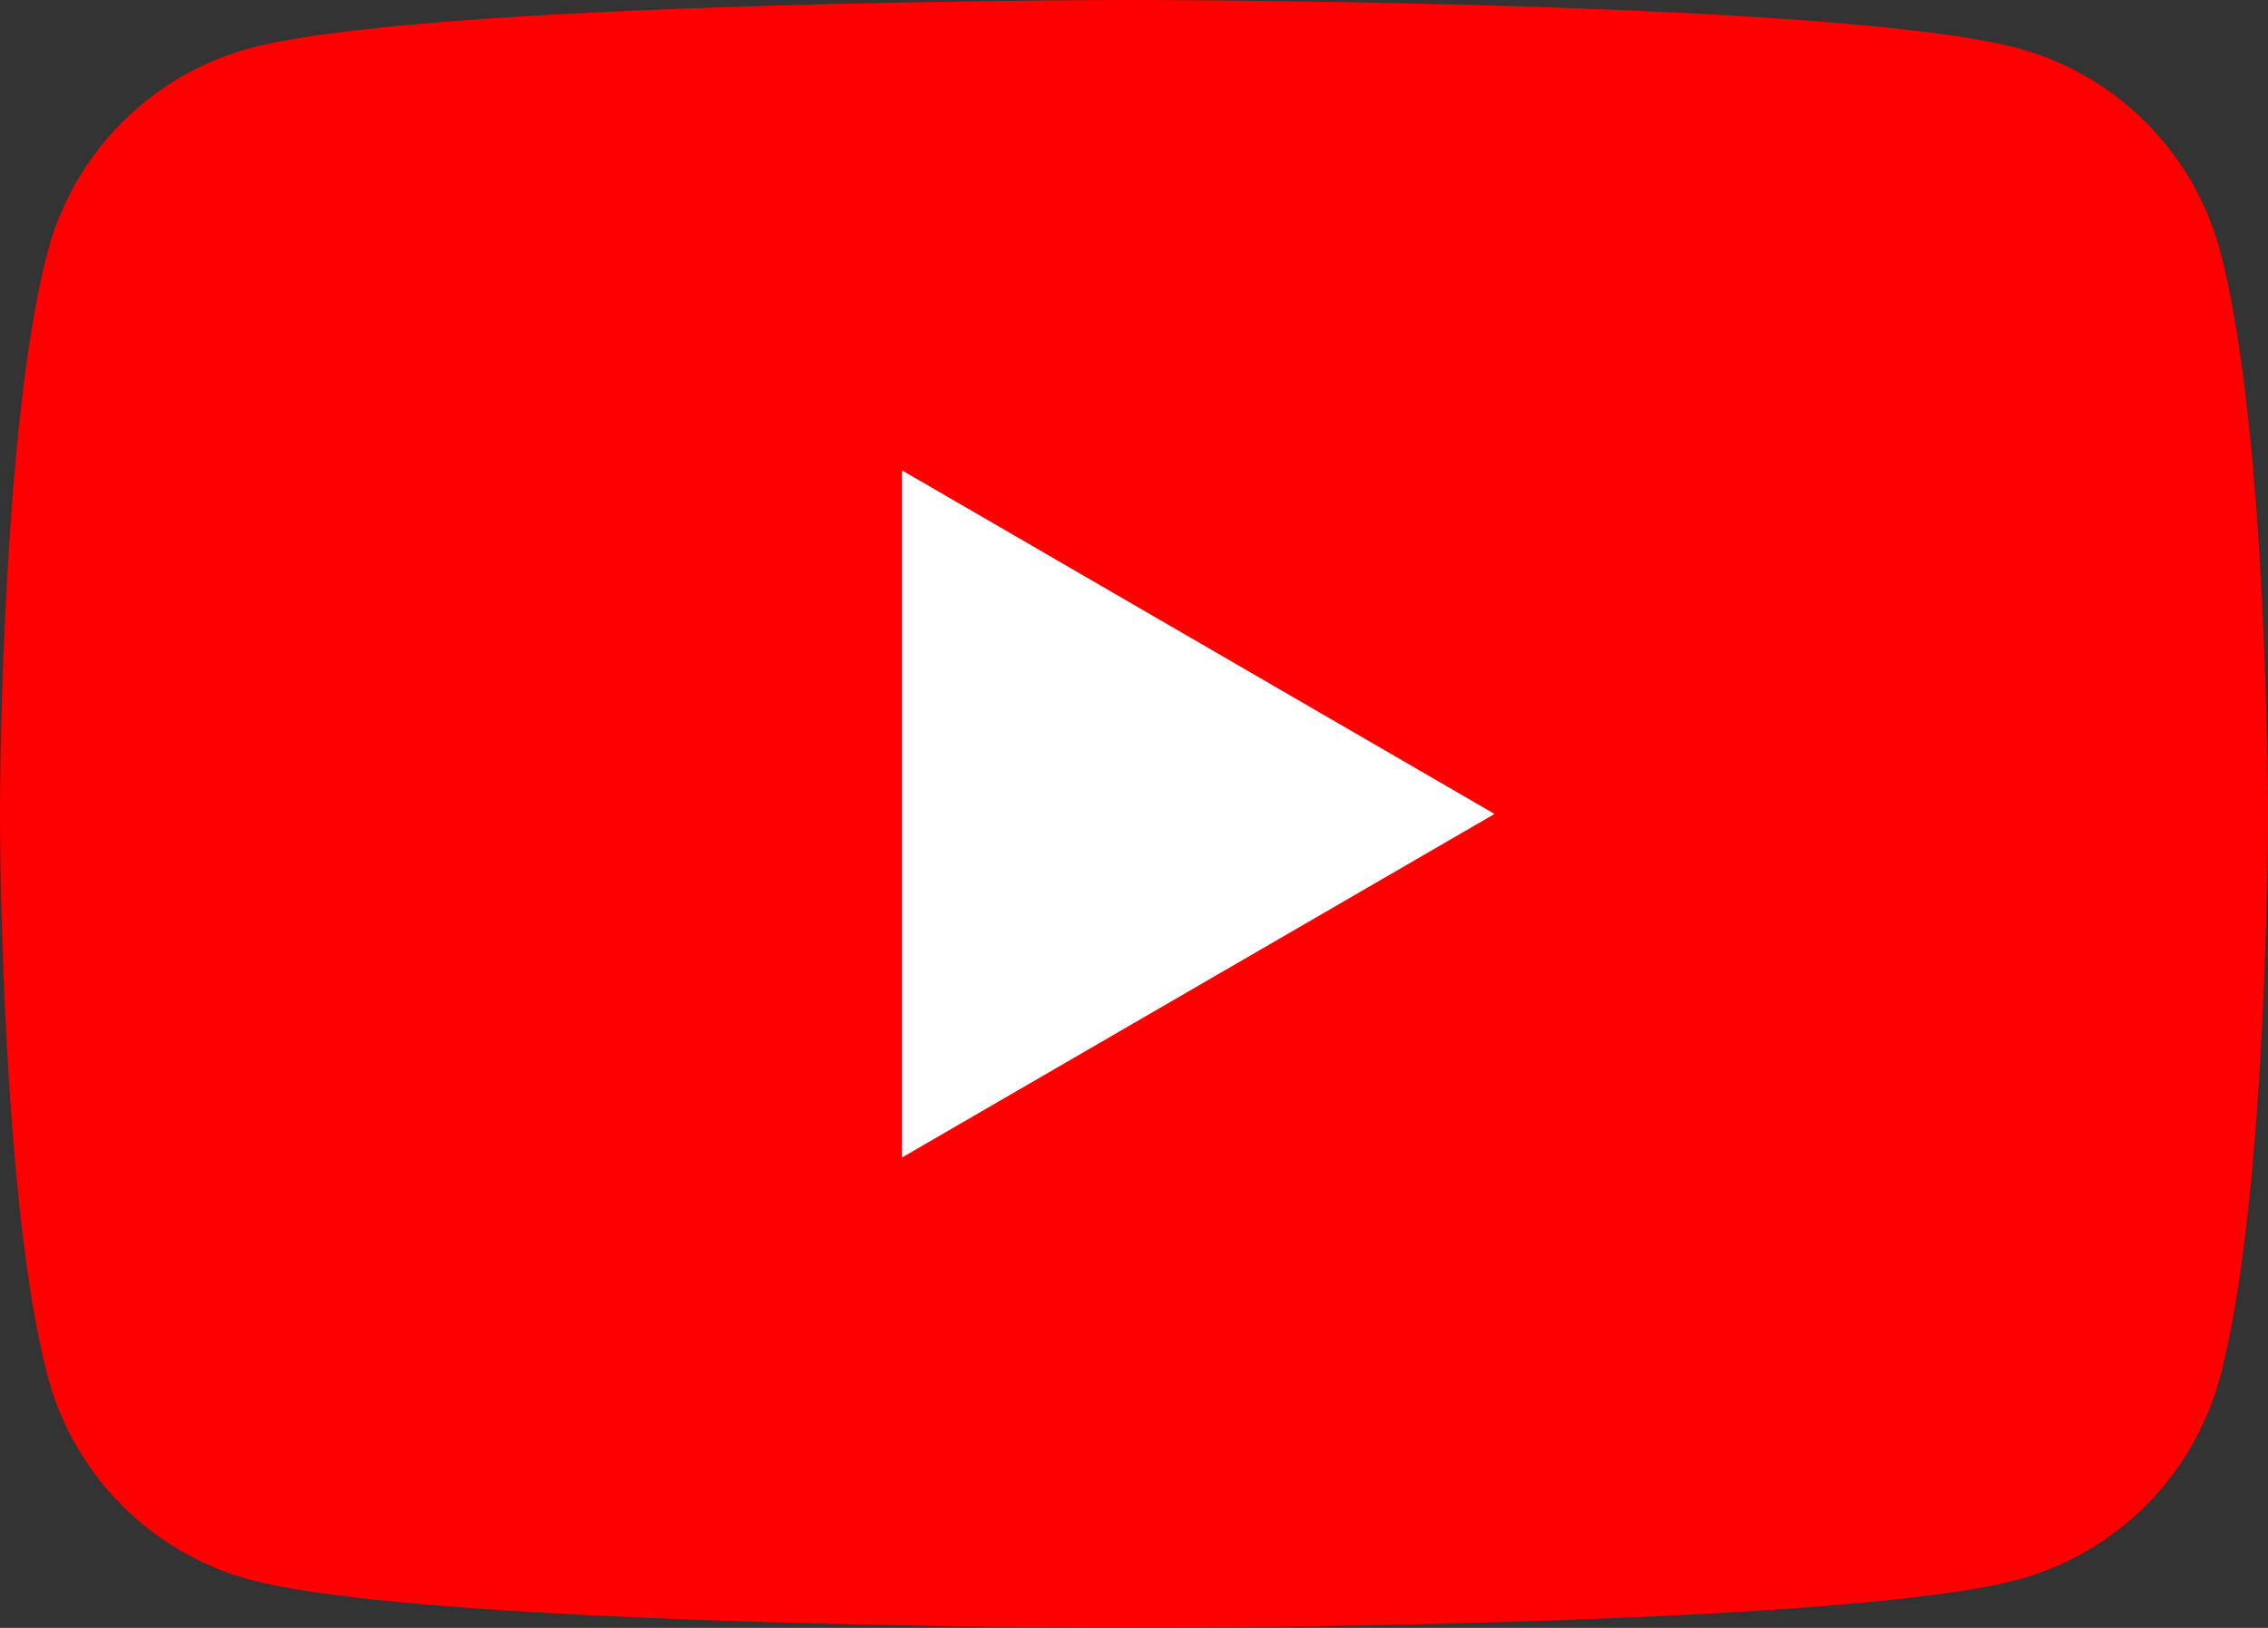
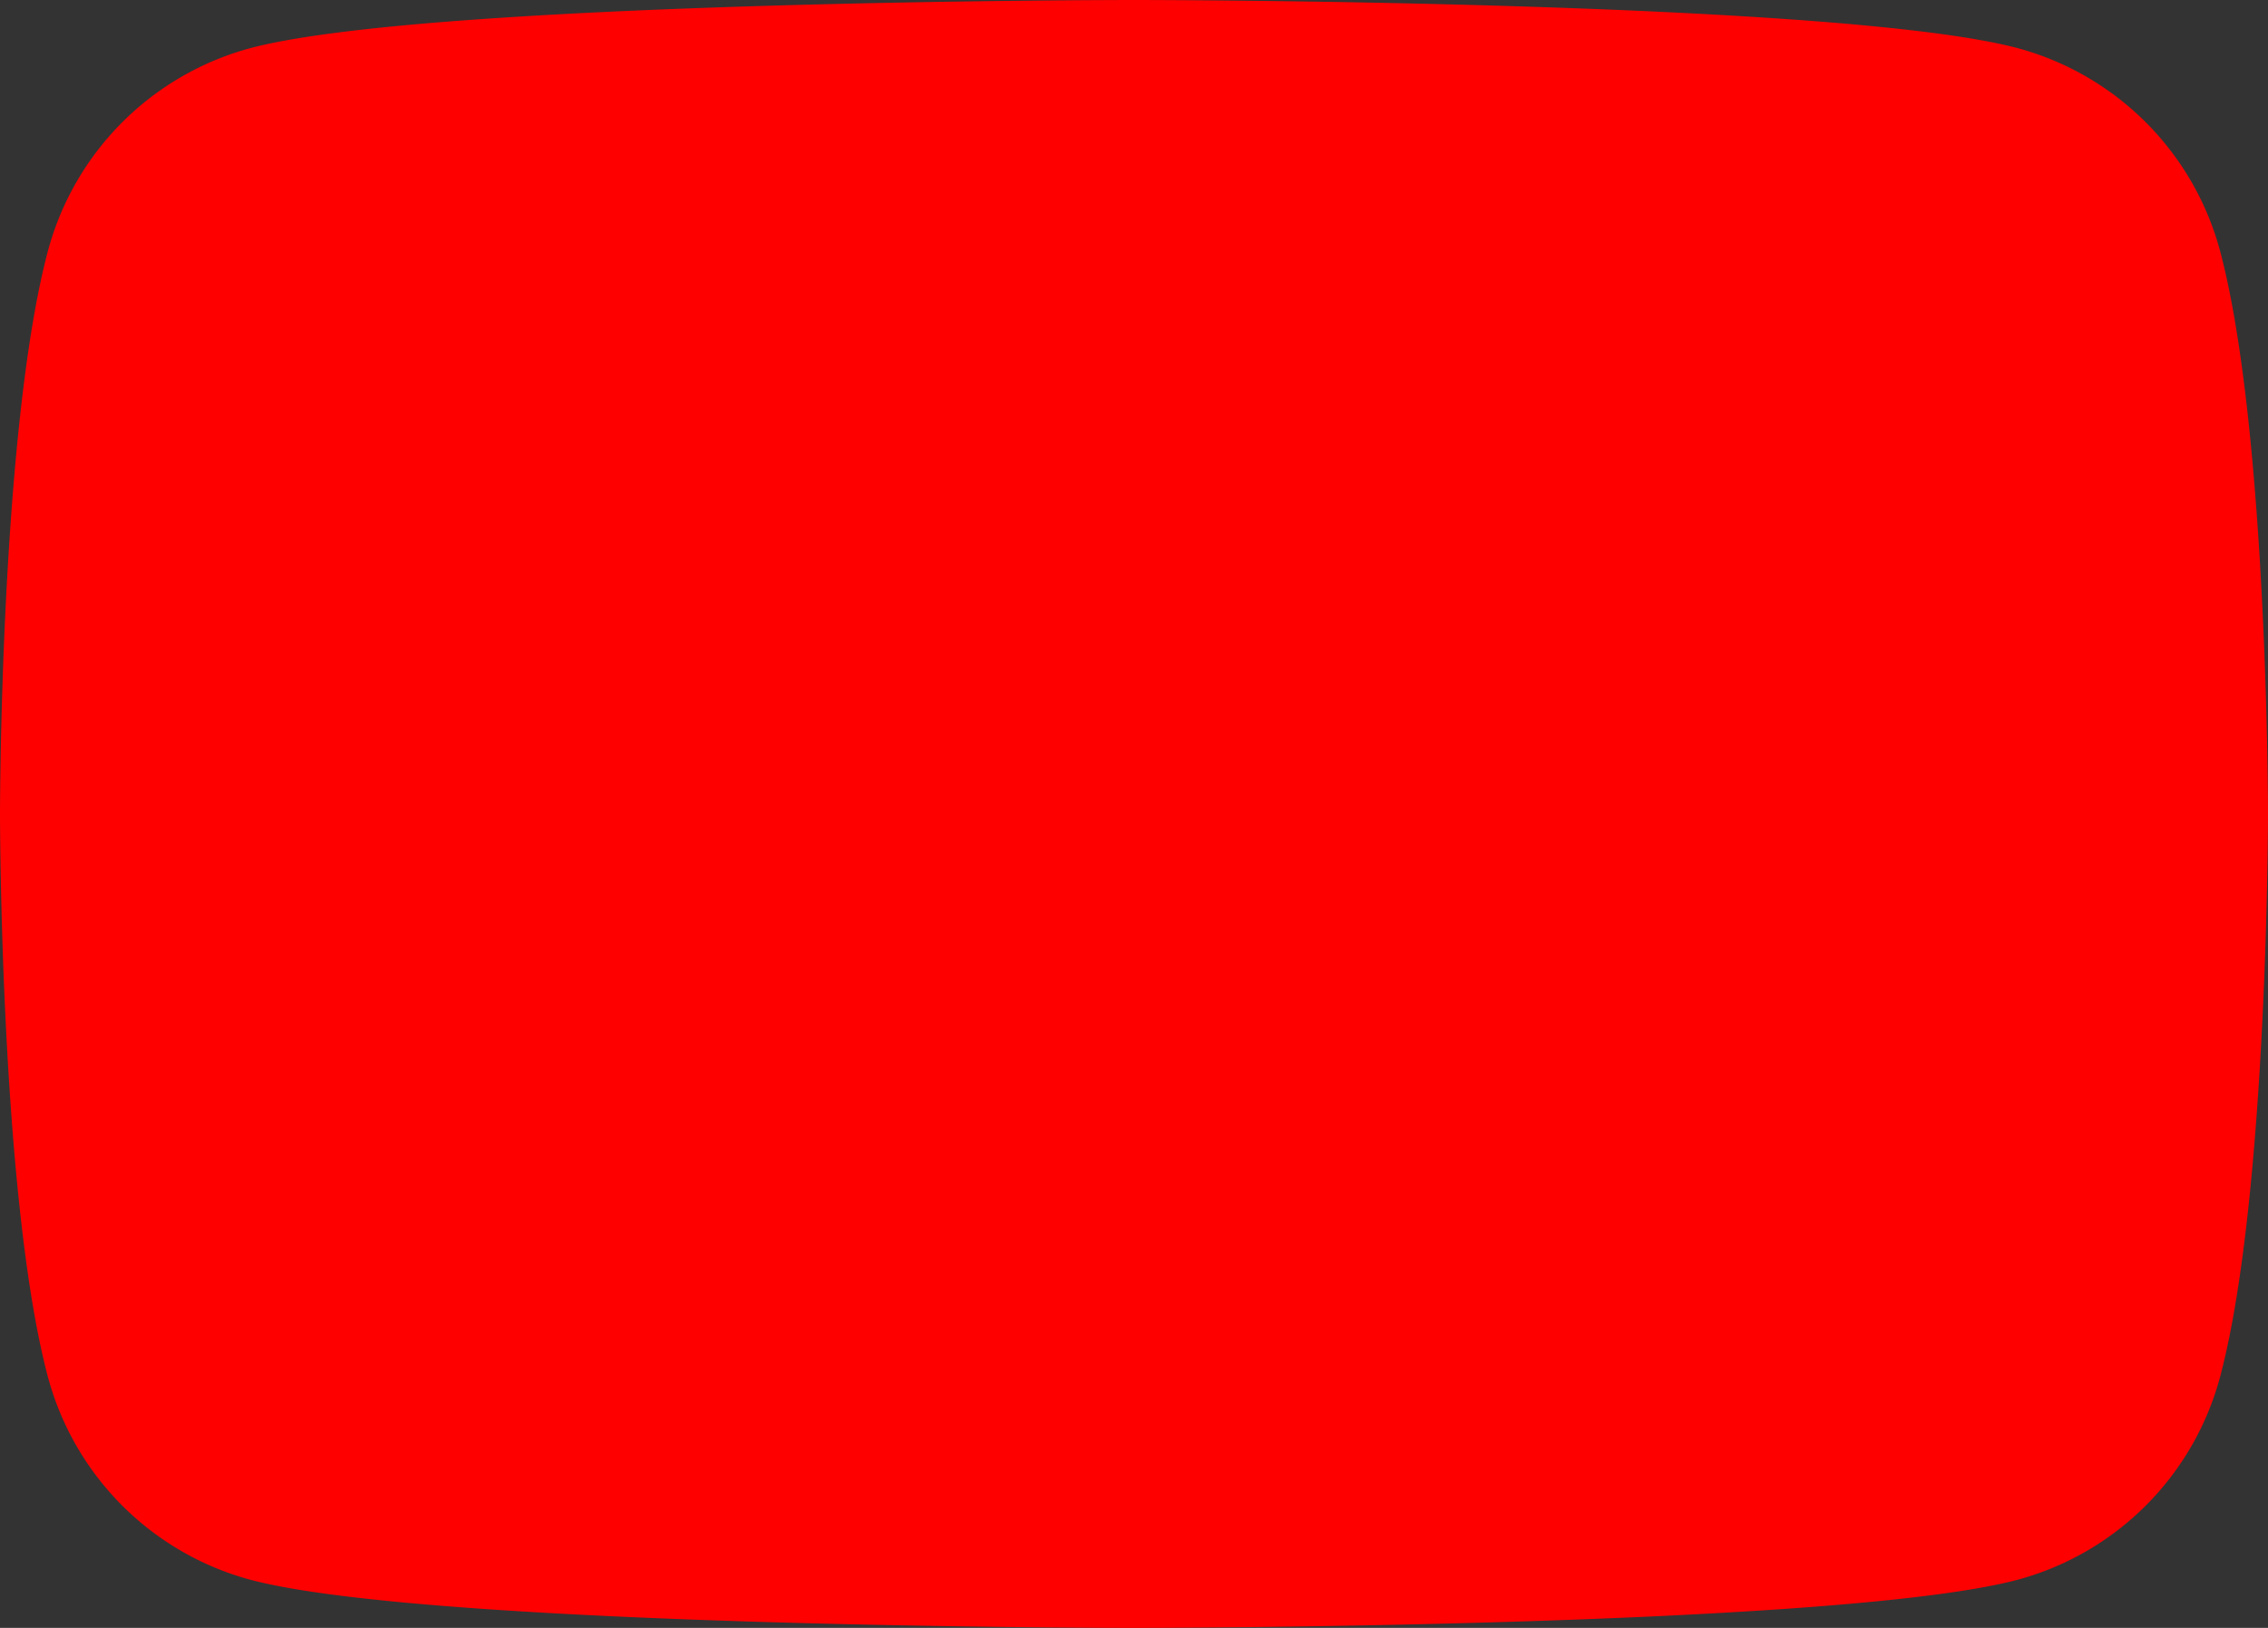
<svg xmlns="http://www.w3.org/2000/svg" id="Layer_1" data-name="Layer 1" viewBox="0 0 39 28">
  <rect x="0" y="0" width="39" height="28" fill="#333333" stroke="none" />
  <defs>
    <style>.cls-1{fill:red;}.cls-2{fill:#fff;}</style>
  </defs>
  <path class="cls-1" d="M38.19,4.37A4.94,4.94,0,0,0,34.74.84C31.7,0,19.5,0,19.5,0S7.3,0,4.26.84A4.94,4.94,0,0,0,.81,4.37C0,7.49,0,14,0,14s0,6.51.81,9.63a4.94,4.94,0,0,0,3.45,3.53C7.3,28,19.5,28,19.5,28s12.2,0,15.24-.84a4.94,4.94,0,0,0,3.45-3.53C39,20.51,39,14,39,14S39,7.49,38.19,4.37Z" />
-   <polygon class="cls-2" points="15.51 19.91 25.7 14 15.51 8.09 15.51 19.91" />
</svg>